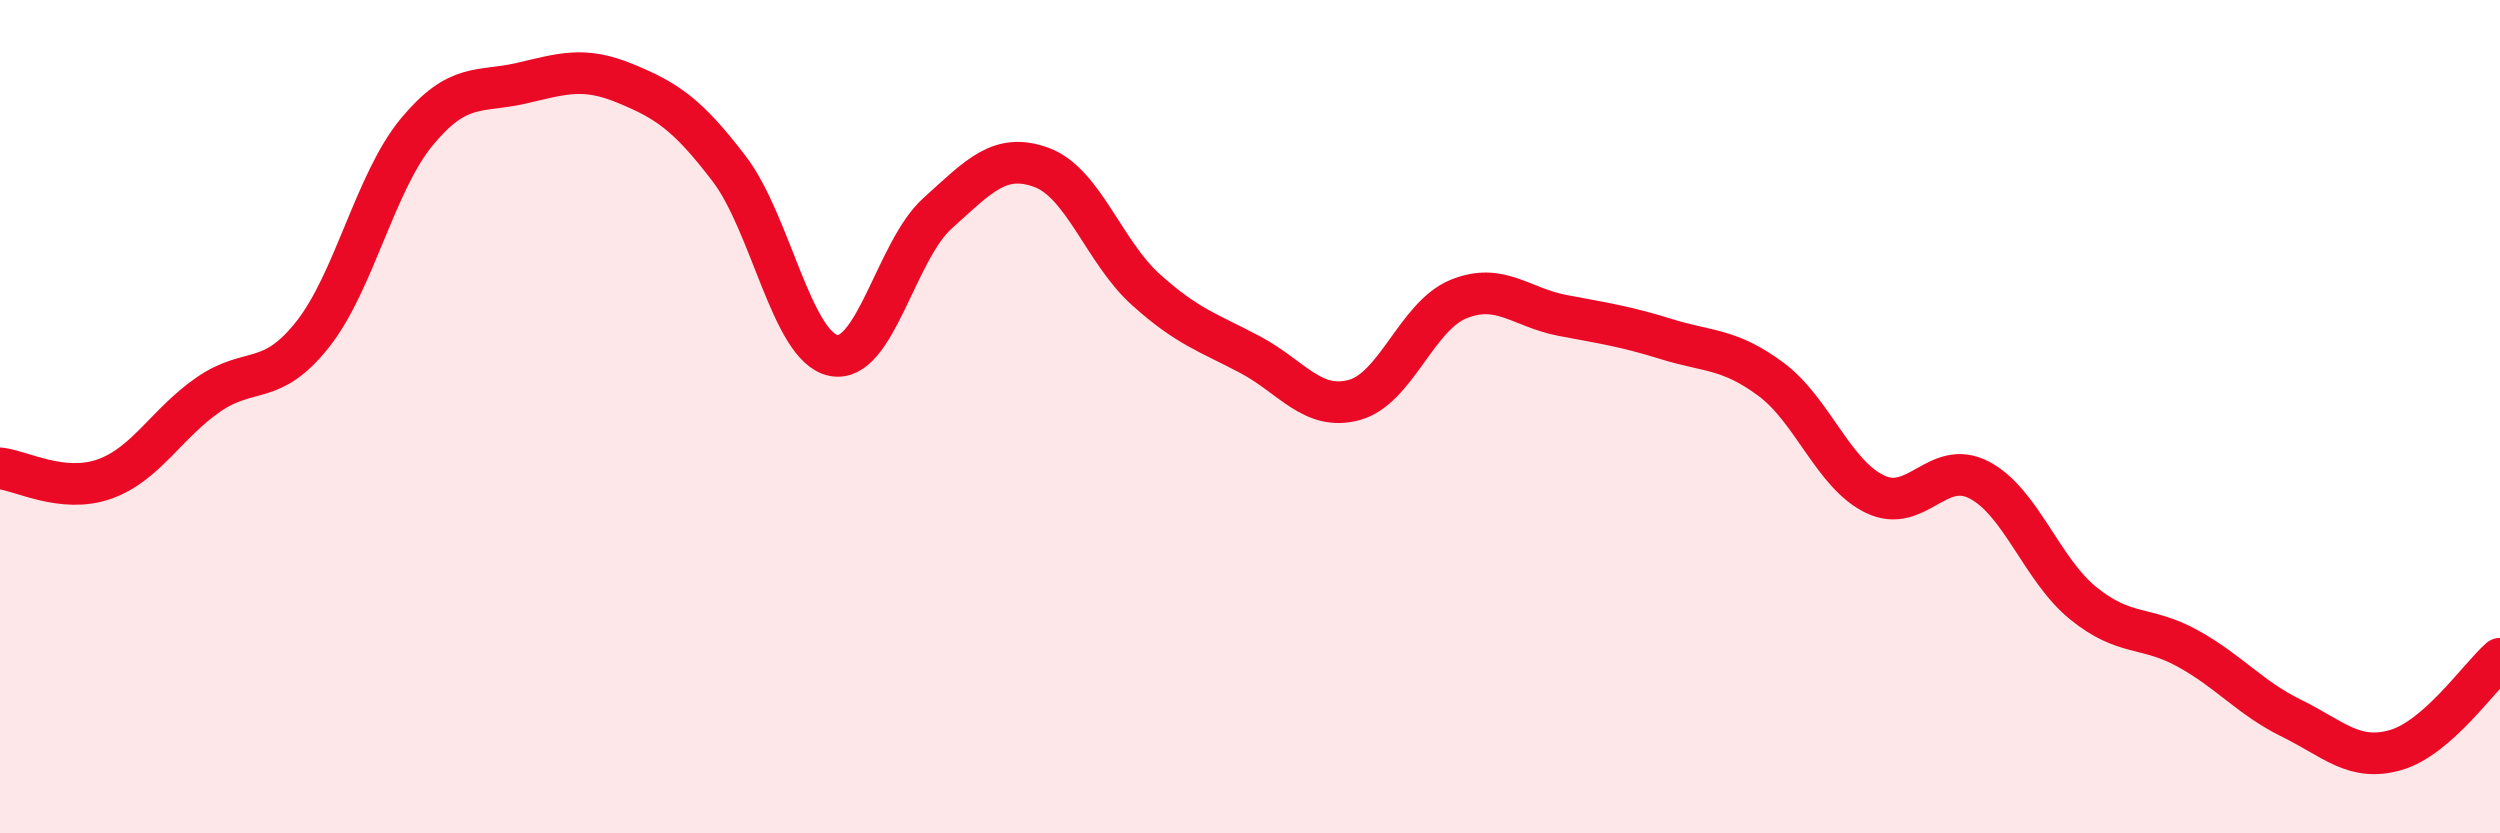
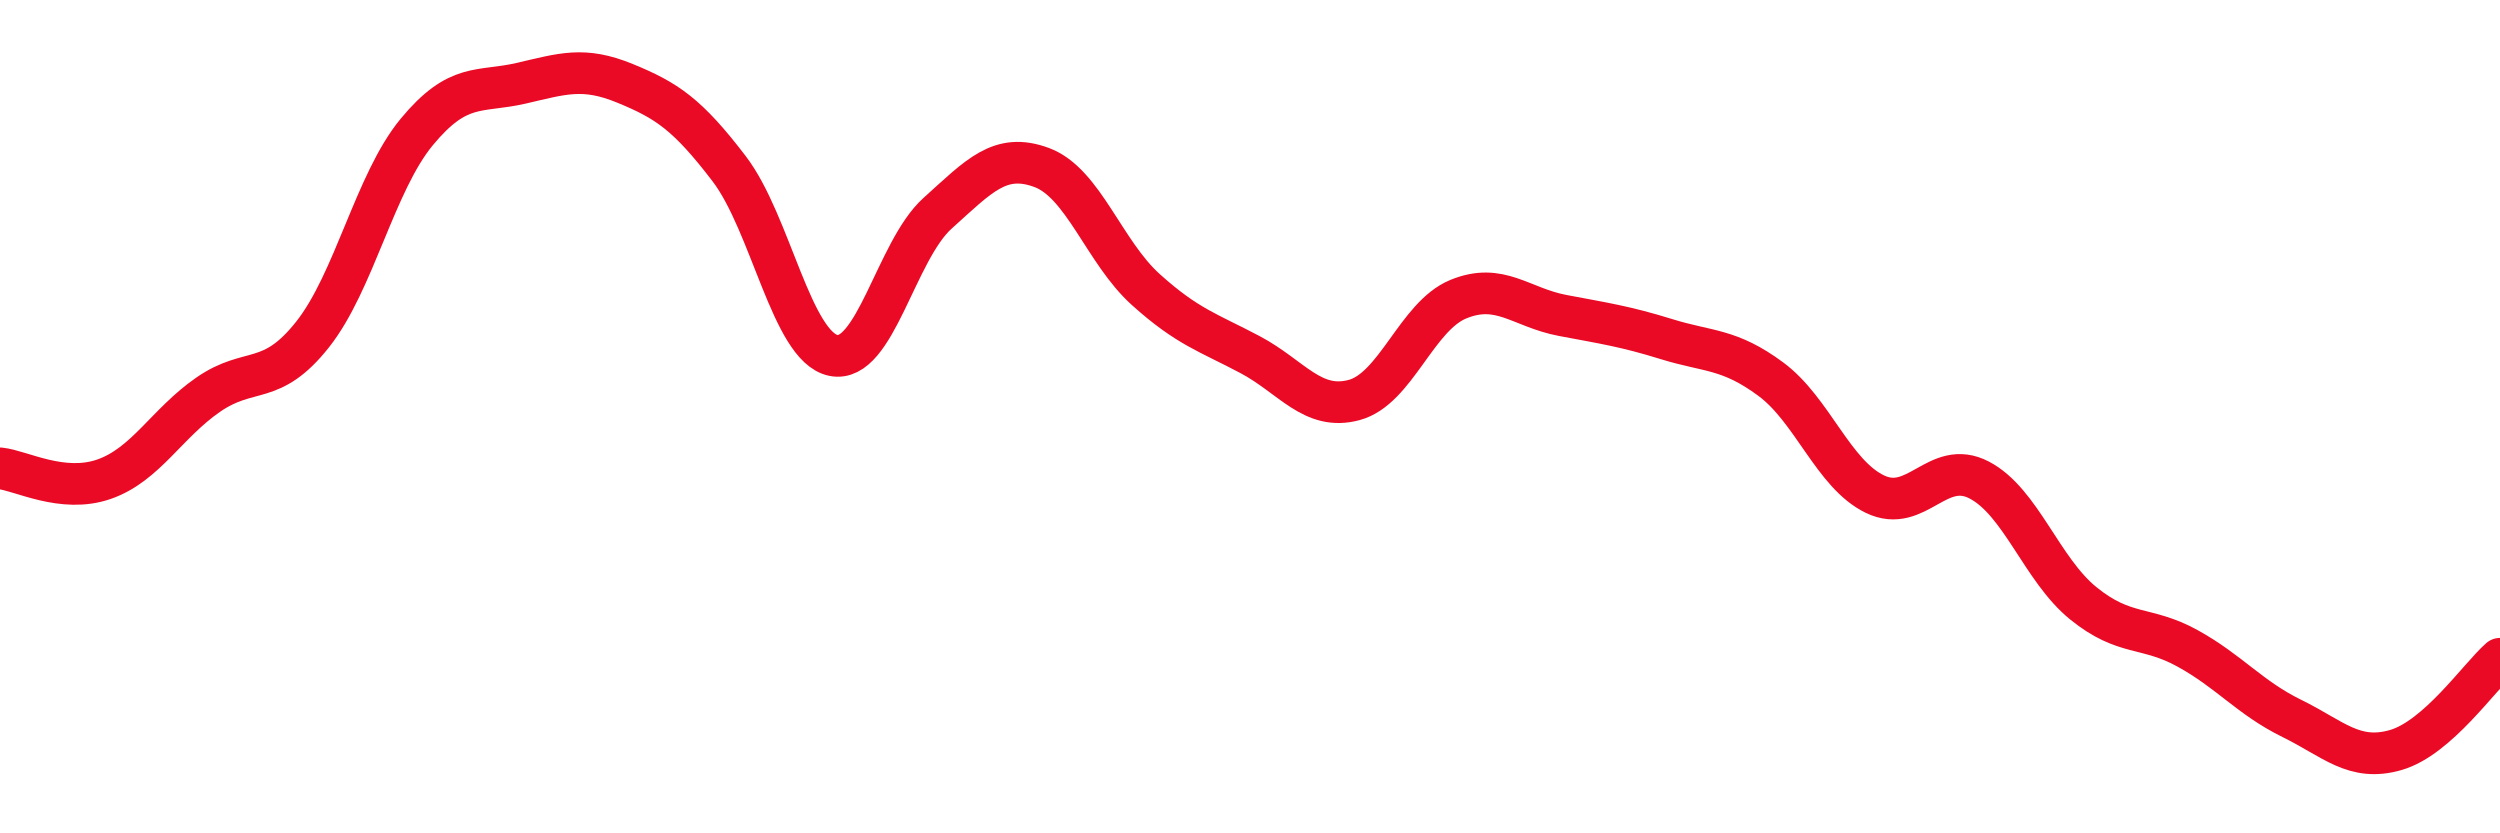
<svg xmlns="http://www.w3.org/2000/svg" width="60" height="20" viewBox="0 0 60 20">
-   <path d="M 0,11.24 C 0.5,11.29 1.5,11.85 2.5,11.5 C 3.5,11.15 4,10.16 5,9.47 C 6,8.78 6.5,9.29 7.5,8.03 C 8.5,6.77 9,4.38 10,3.17 C 11,1.96 11.5,2.23 12.5,2 C 13.5,1.77 14,1.59 15,2 C 16,2.41 16.5,2.74 17.5,4.05 C 18.5,5.36 19,8.32 20,8.53 C 21,8.74 21.5,6.02 22.5,5.12 C 23.5,4.22 24,3.65 25,4.02 C 26,4.39 26.5,6.05 27.5,6.95 C 28.5,7.85 29,7.98 30,8.51 C 31,9.04 31.5,9.87 32.5,9.6 C 33.5,9.33 34,7.59 35,7.18 C 36,6.77 36.5,7.38 37.5,7.57 C 38.5,7.76 39,7.83 40,8.14 C 41,8.45 41.5,8.36 42.5,9.1 C 43.5,9.84 44,11.38 45,11.86 C 46,12.34 46.5,11 47.5,11.52 C 48.5,12.04 49,13.67 50,14.48 C 51,15.29 51.5,15.01 52.5,15.56 C 53.5,16.11 54,16.75 55,17.24 C 56,17.73 56.5,18.29 57.5,18 C 58.5,17.71 59.5,16.25 60,15.81L60 20L0 20Z" fill="#EB0A25" opacity="0.1" stroke-linecap="round" stroke-linejoin="round" />
  <path d="M 0,11.24 C 0.5,11.29 1.5,11.85 2.5,11.5 C 3.5,11.15 4,10.16 5,9.47 C 6,8.78 6.5,9.29 7.5,8.03 C 8.5,6.77 9,4.38 10,3.17 C 11,1.96 11.5,2.23 12.5,2 C 13.5,1.77 14,1.59 15,2 C 16,2.41 16.5,2.74 17.5,4.05 C 18.5,5.36 19,8.32 20,8.53 C 21,8.74 21.5,6.02 22.5,5.12 C 23.5,4.22 24,3.65 25,4.02 C 26,4.39 26.5,6.05 27.5,6.95 C 28.5,7.85 29,7.98 30,8.51 C 31,9.04 31.5,9.87 32.5,9.6 C 33.5,9.33 34,7.59 35,7.18 C 36,6.77 36.5,7.38 37.5,7.57 C 38.5,7.76 39,7.83 40,8.14 C 41,8.45 41.5,8.36 42.5,9.1 C 43.5,9.84 44,11.38 45,11.86 C 46,12.34 46.5,11 47.5,11.52 C 48.5,12.04 49,13.67 50,14.48 C 51,15.29 51.5,15.01 52.5,15.56 C 53.5,16.11 54,16.75 55,17.24 C 56,17.73 56.5,18.29 57.5,18 C 58.5,17.71 59.5,16.25 60,15.81" stroke="#EB0A25" stroke-width="1" fill="none" stroke-linecap="round" stroke-linejoin="round" />
</svg>